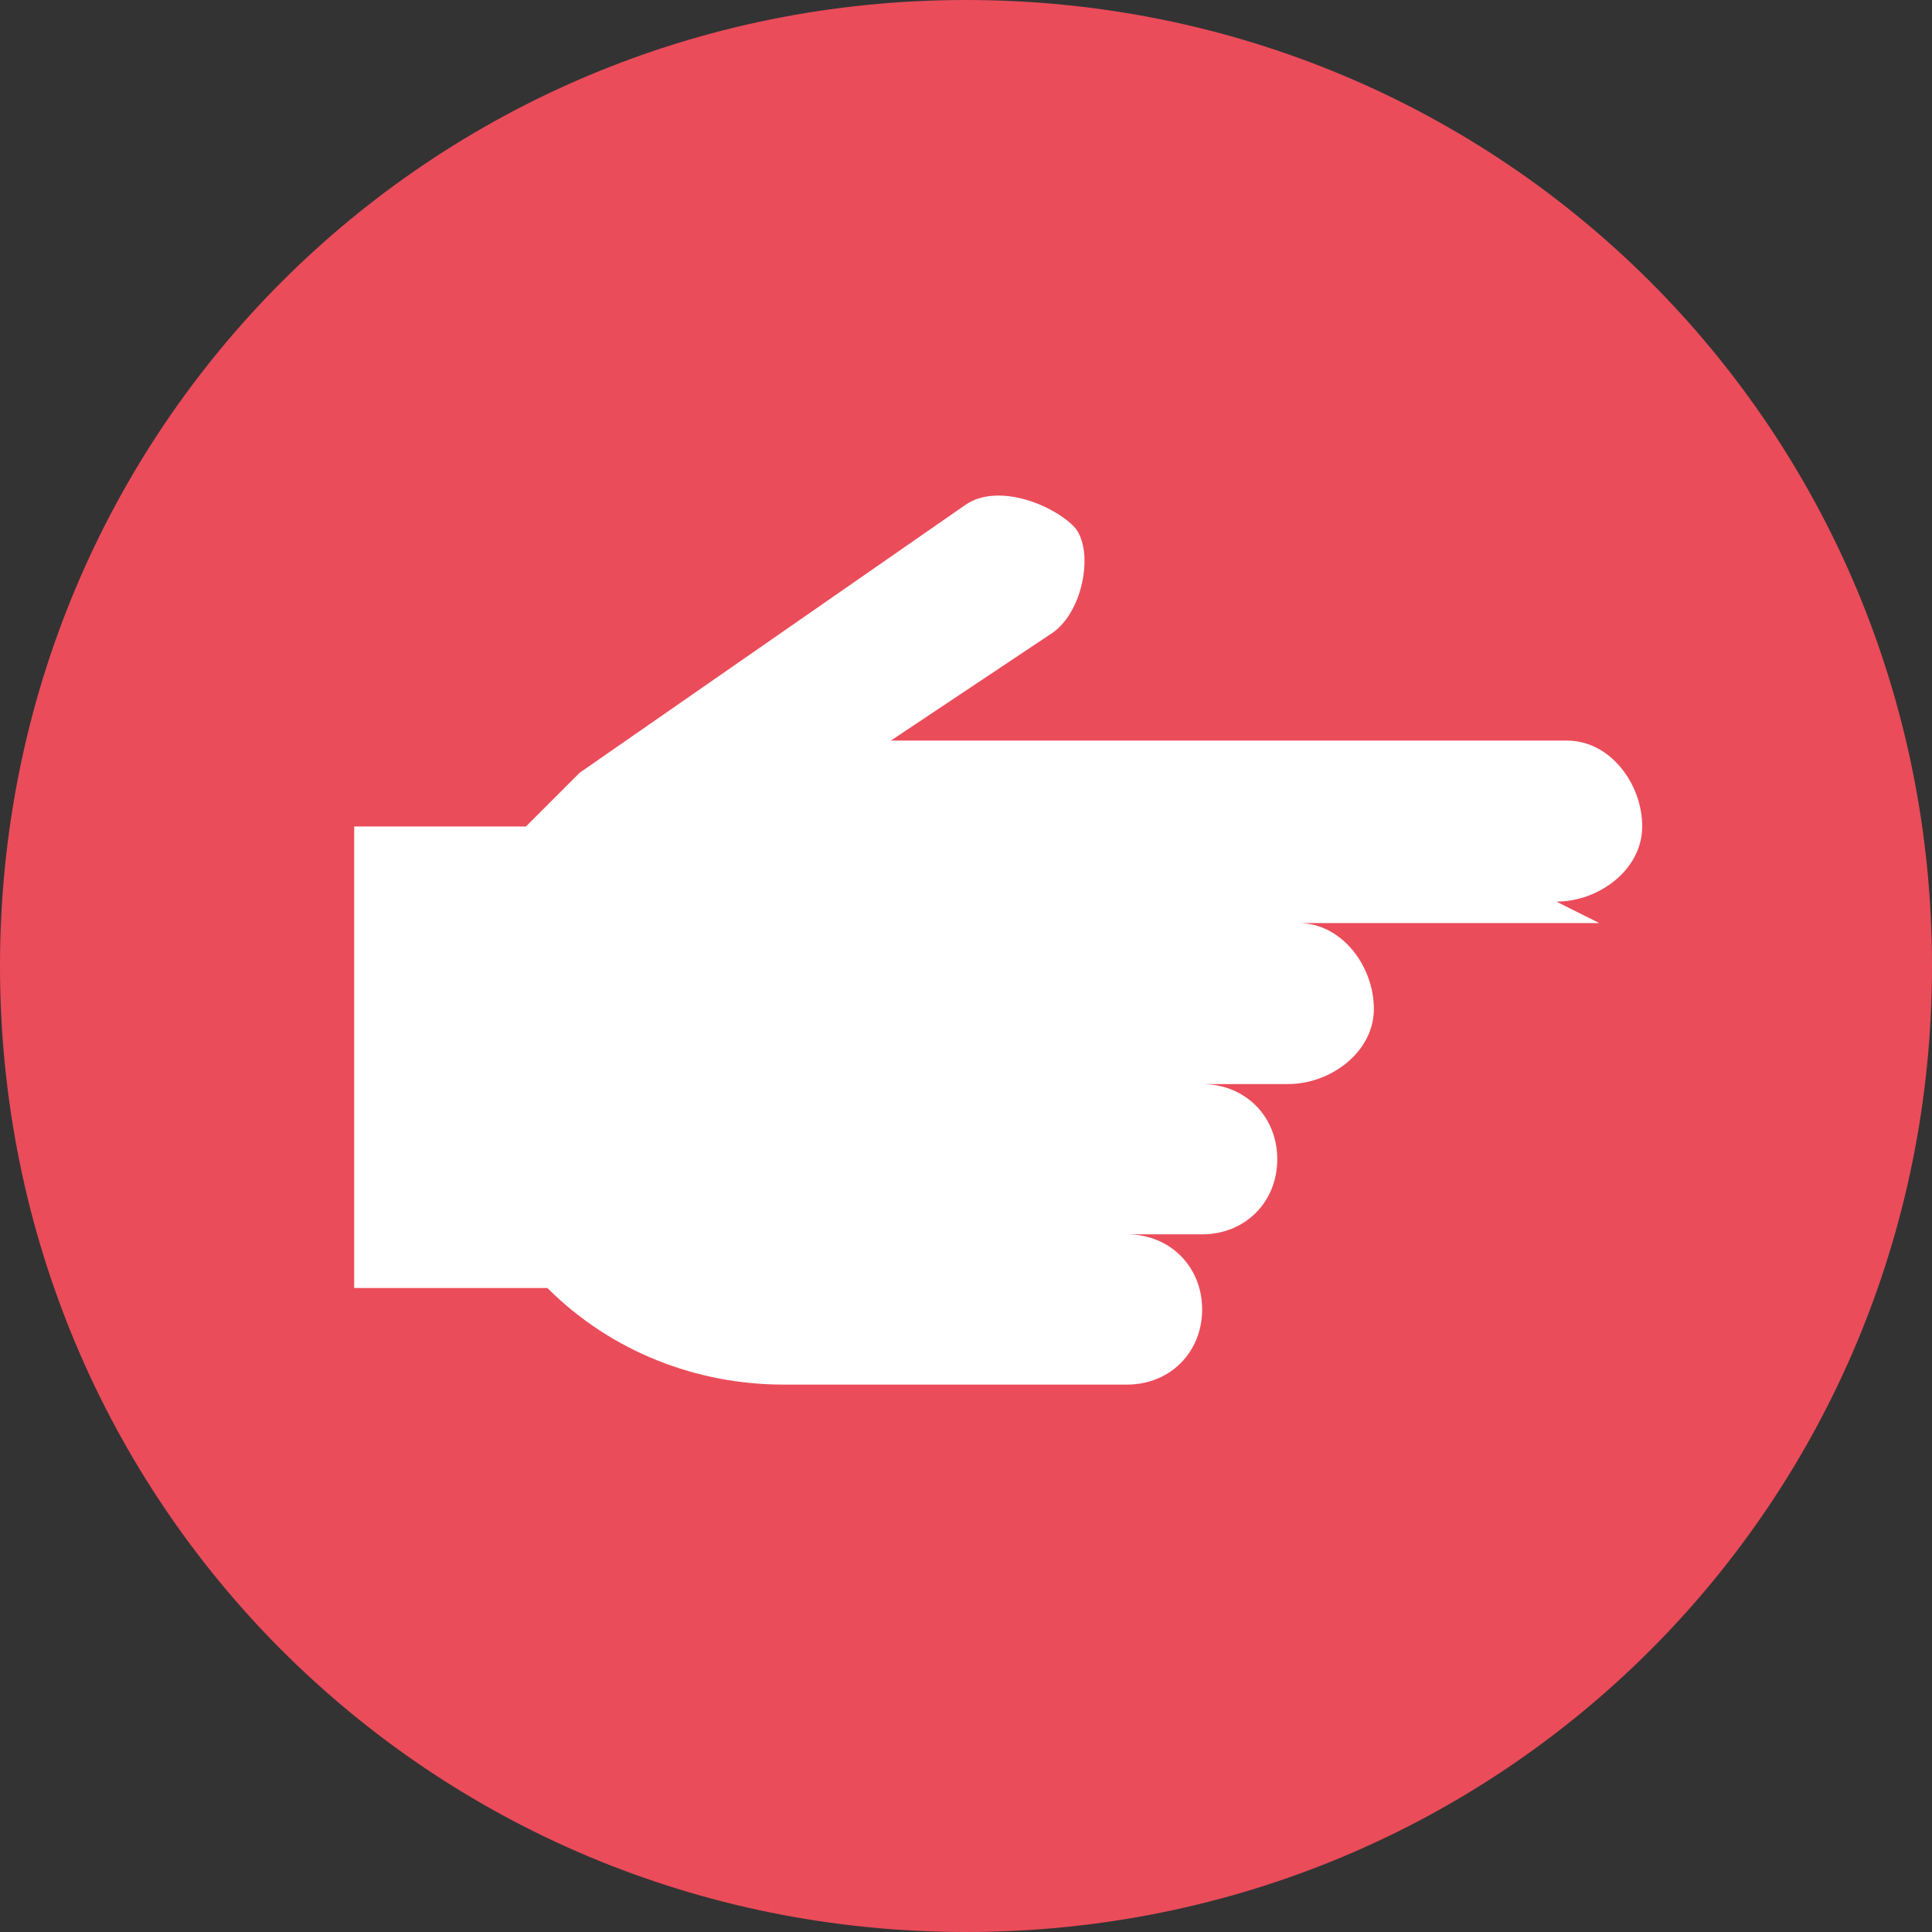
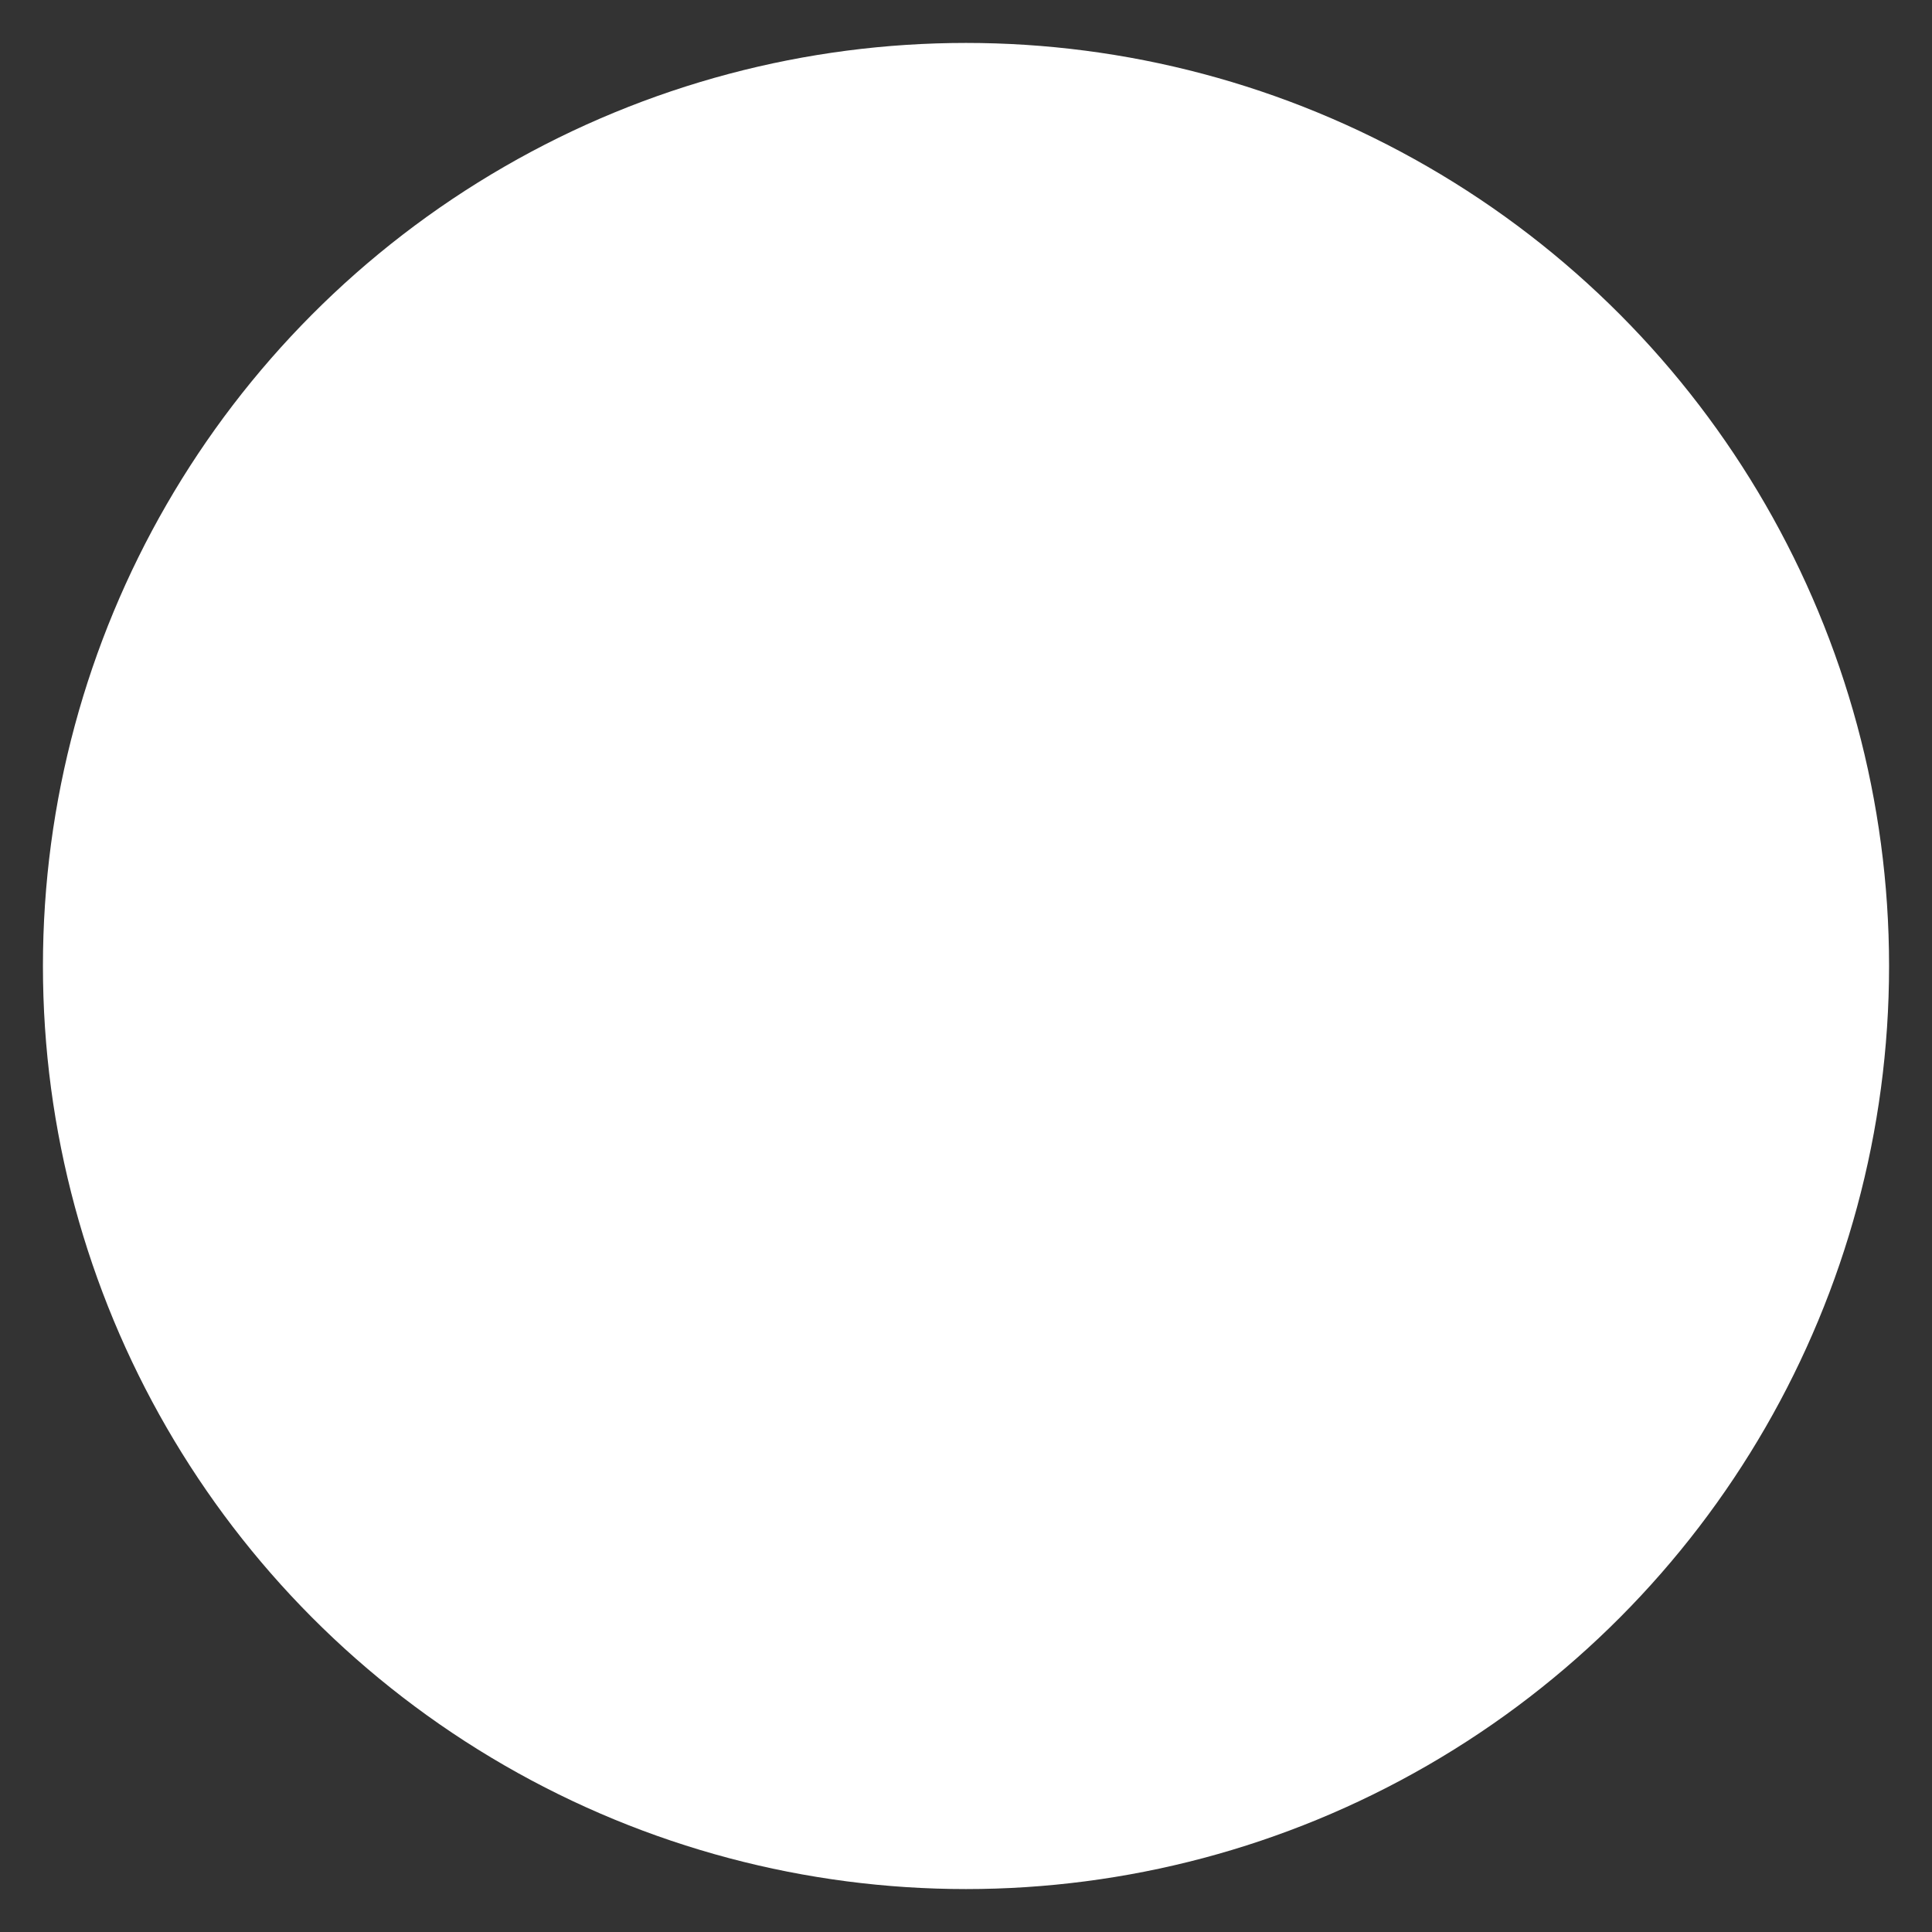
<svg xmlns="http://www.w3.org/2000/svg" id="tooltip_-_detail" width="18" height="18" version="1.1" viewBox="0 0 18 18">
  <rect x="0" y="0" width="18" height="18" fill="#333333" stroke="none" />
  <circle cx="9" cy="9" r="8.6" fill="#fff" />
-   <path d="M9,0C4,0,0,4,0,9s4,9,9,9,9-4,9-9S14,0,9,0ZM14.9,8.6h-2.8c.4,0,.7.4.7.8s-.4.7-.8.7h-.8c.4,0,.7.3.7.7s-.3.7-.7.7h-.7c.4,0,.7.3.7.7s-.3.7-.7.7h-3.2c-.8,0-1.6-.3-2.2-.9h-1.8v-4.3h1.6l.5-.5h0l3.6-2.5h0c.3-.2.8,0,1,.2s.1.8-.2,1l-1.5,1h6.3c.4,0,.7.4.7.8s-.4.7-.8.7c0,0,.4.2.4.2Z" fill="#eb4c5a" />
</svg>